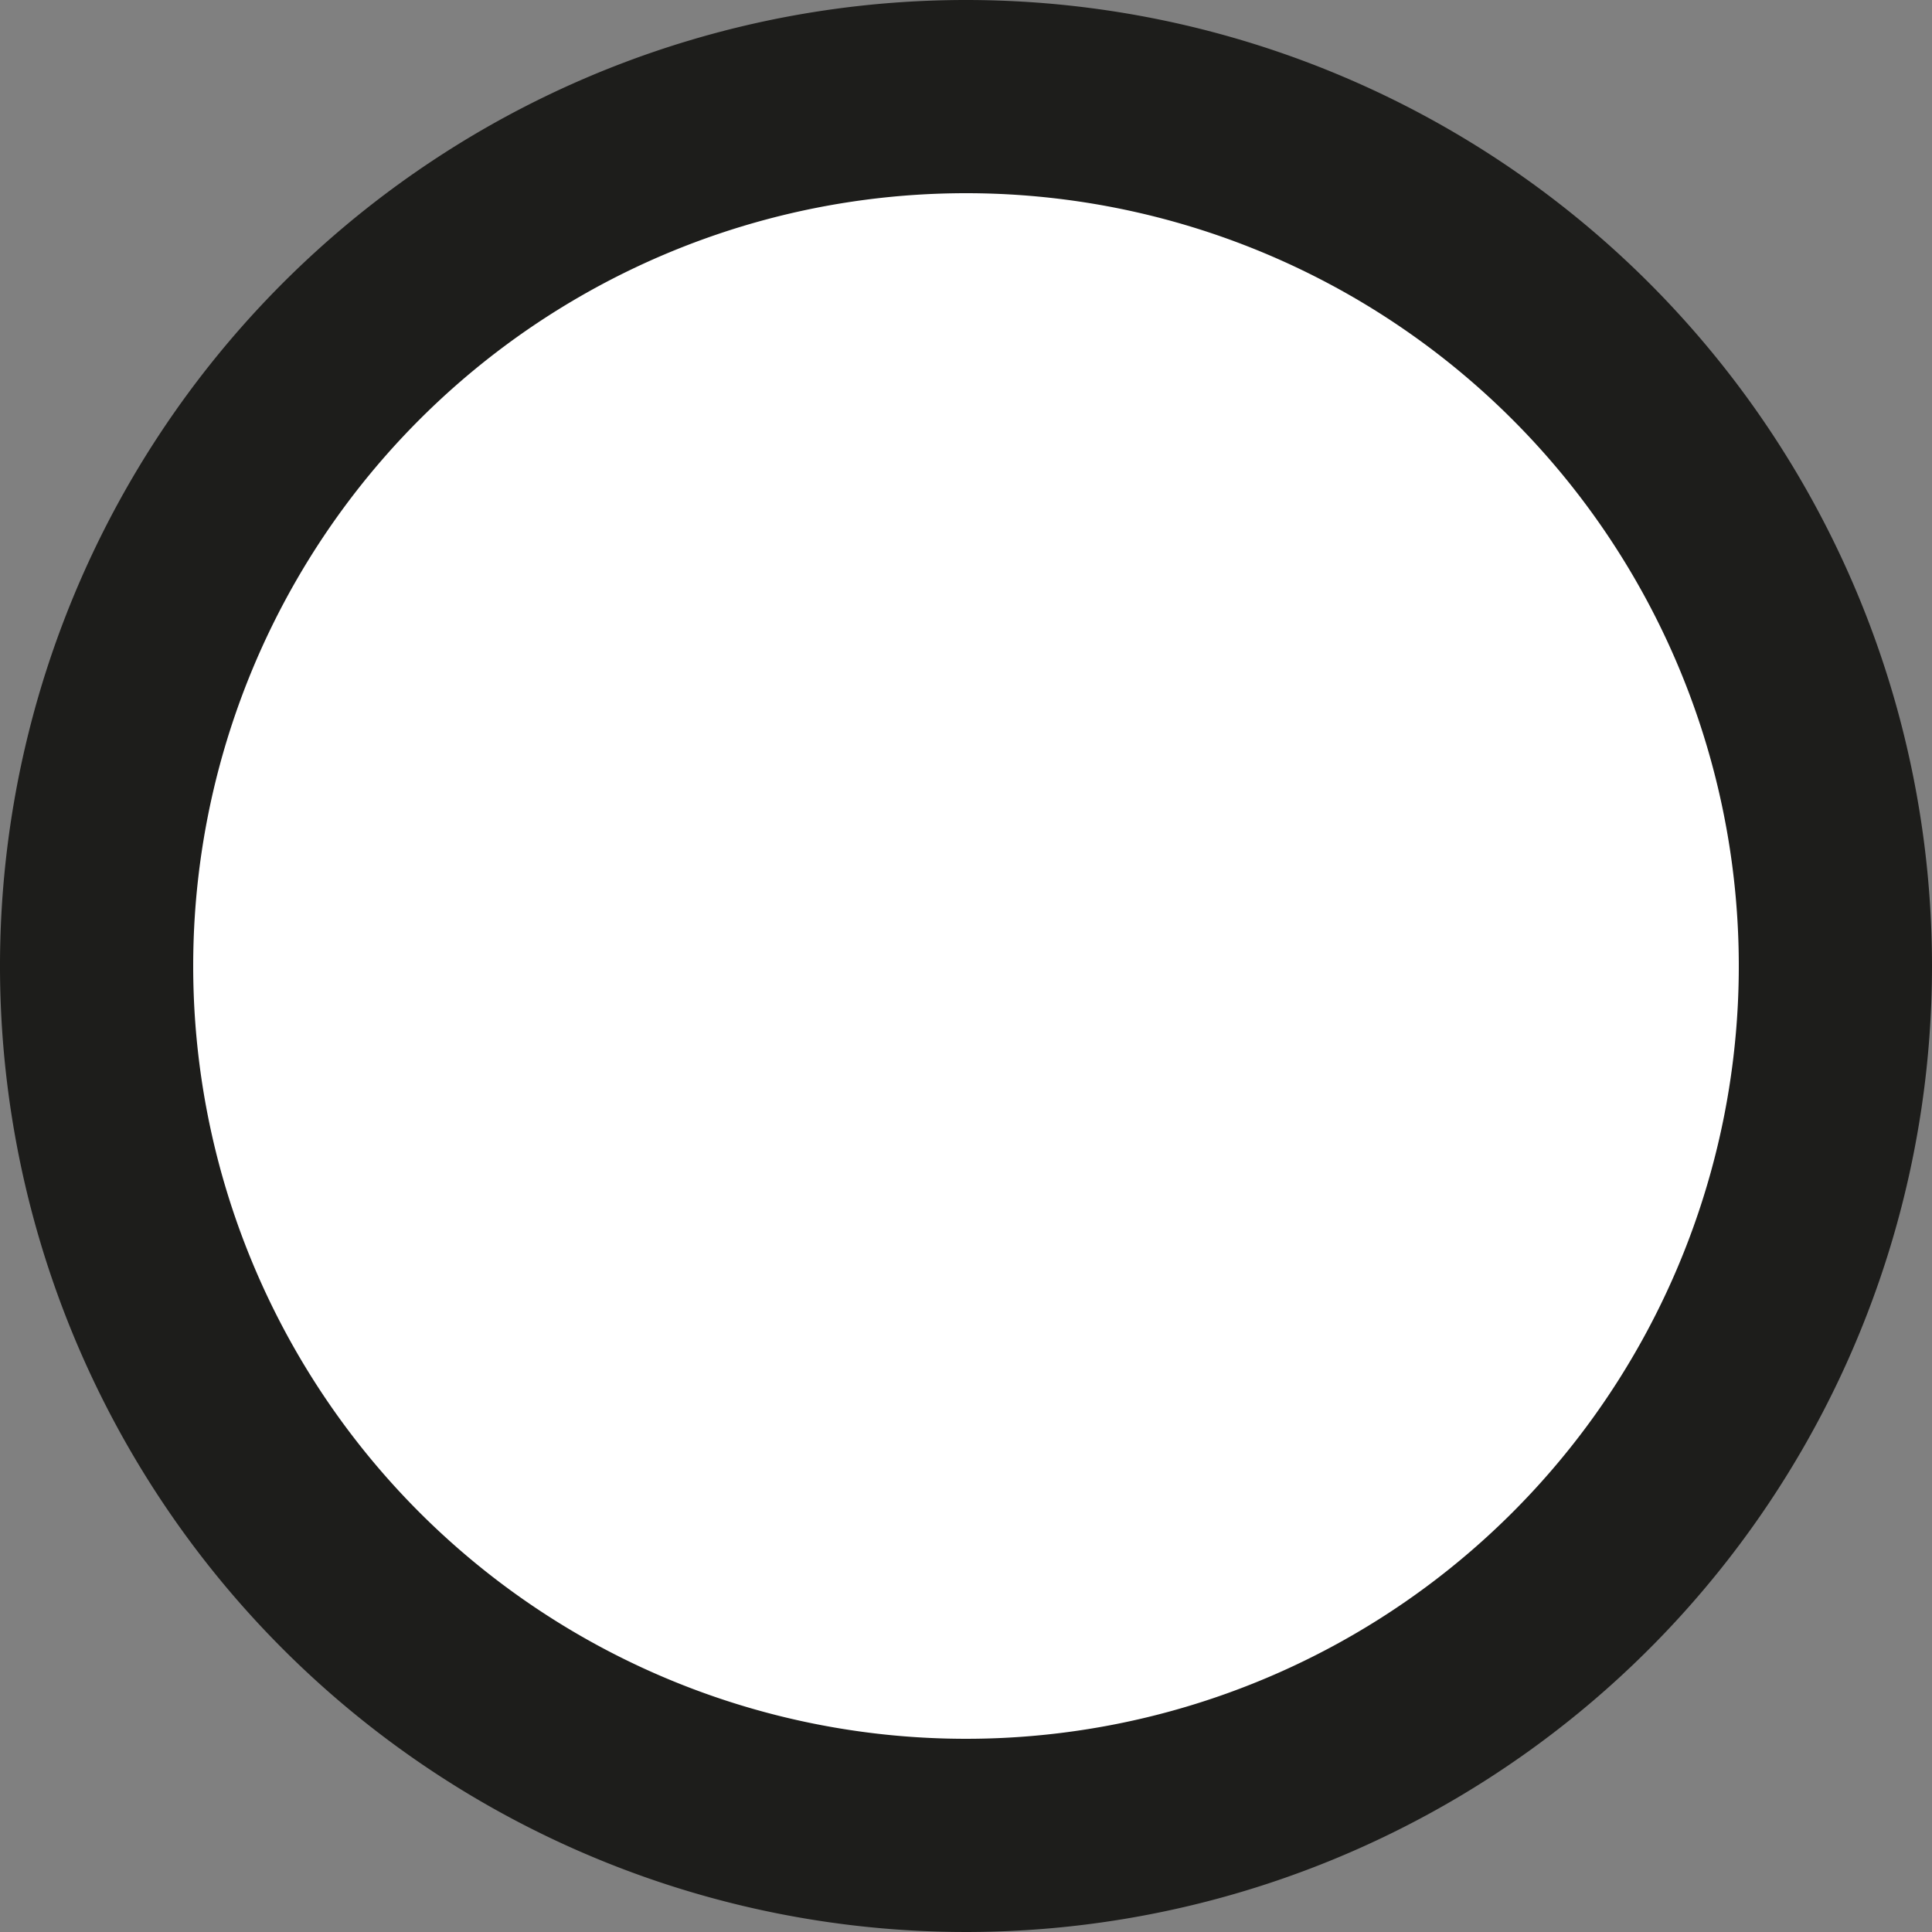
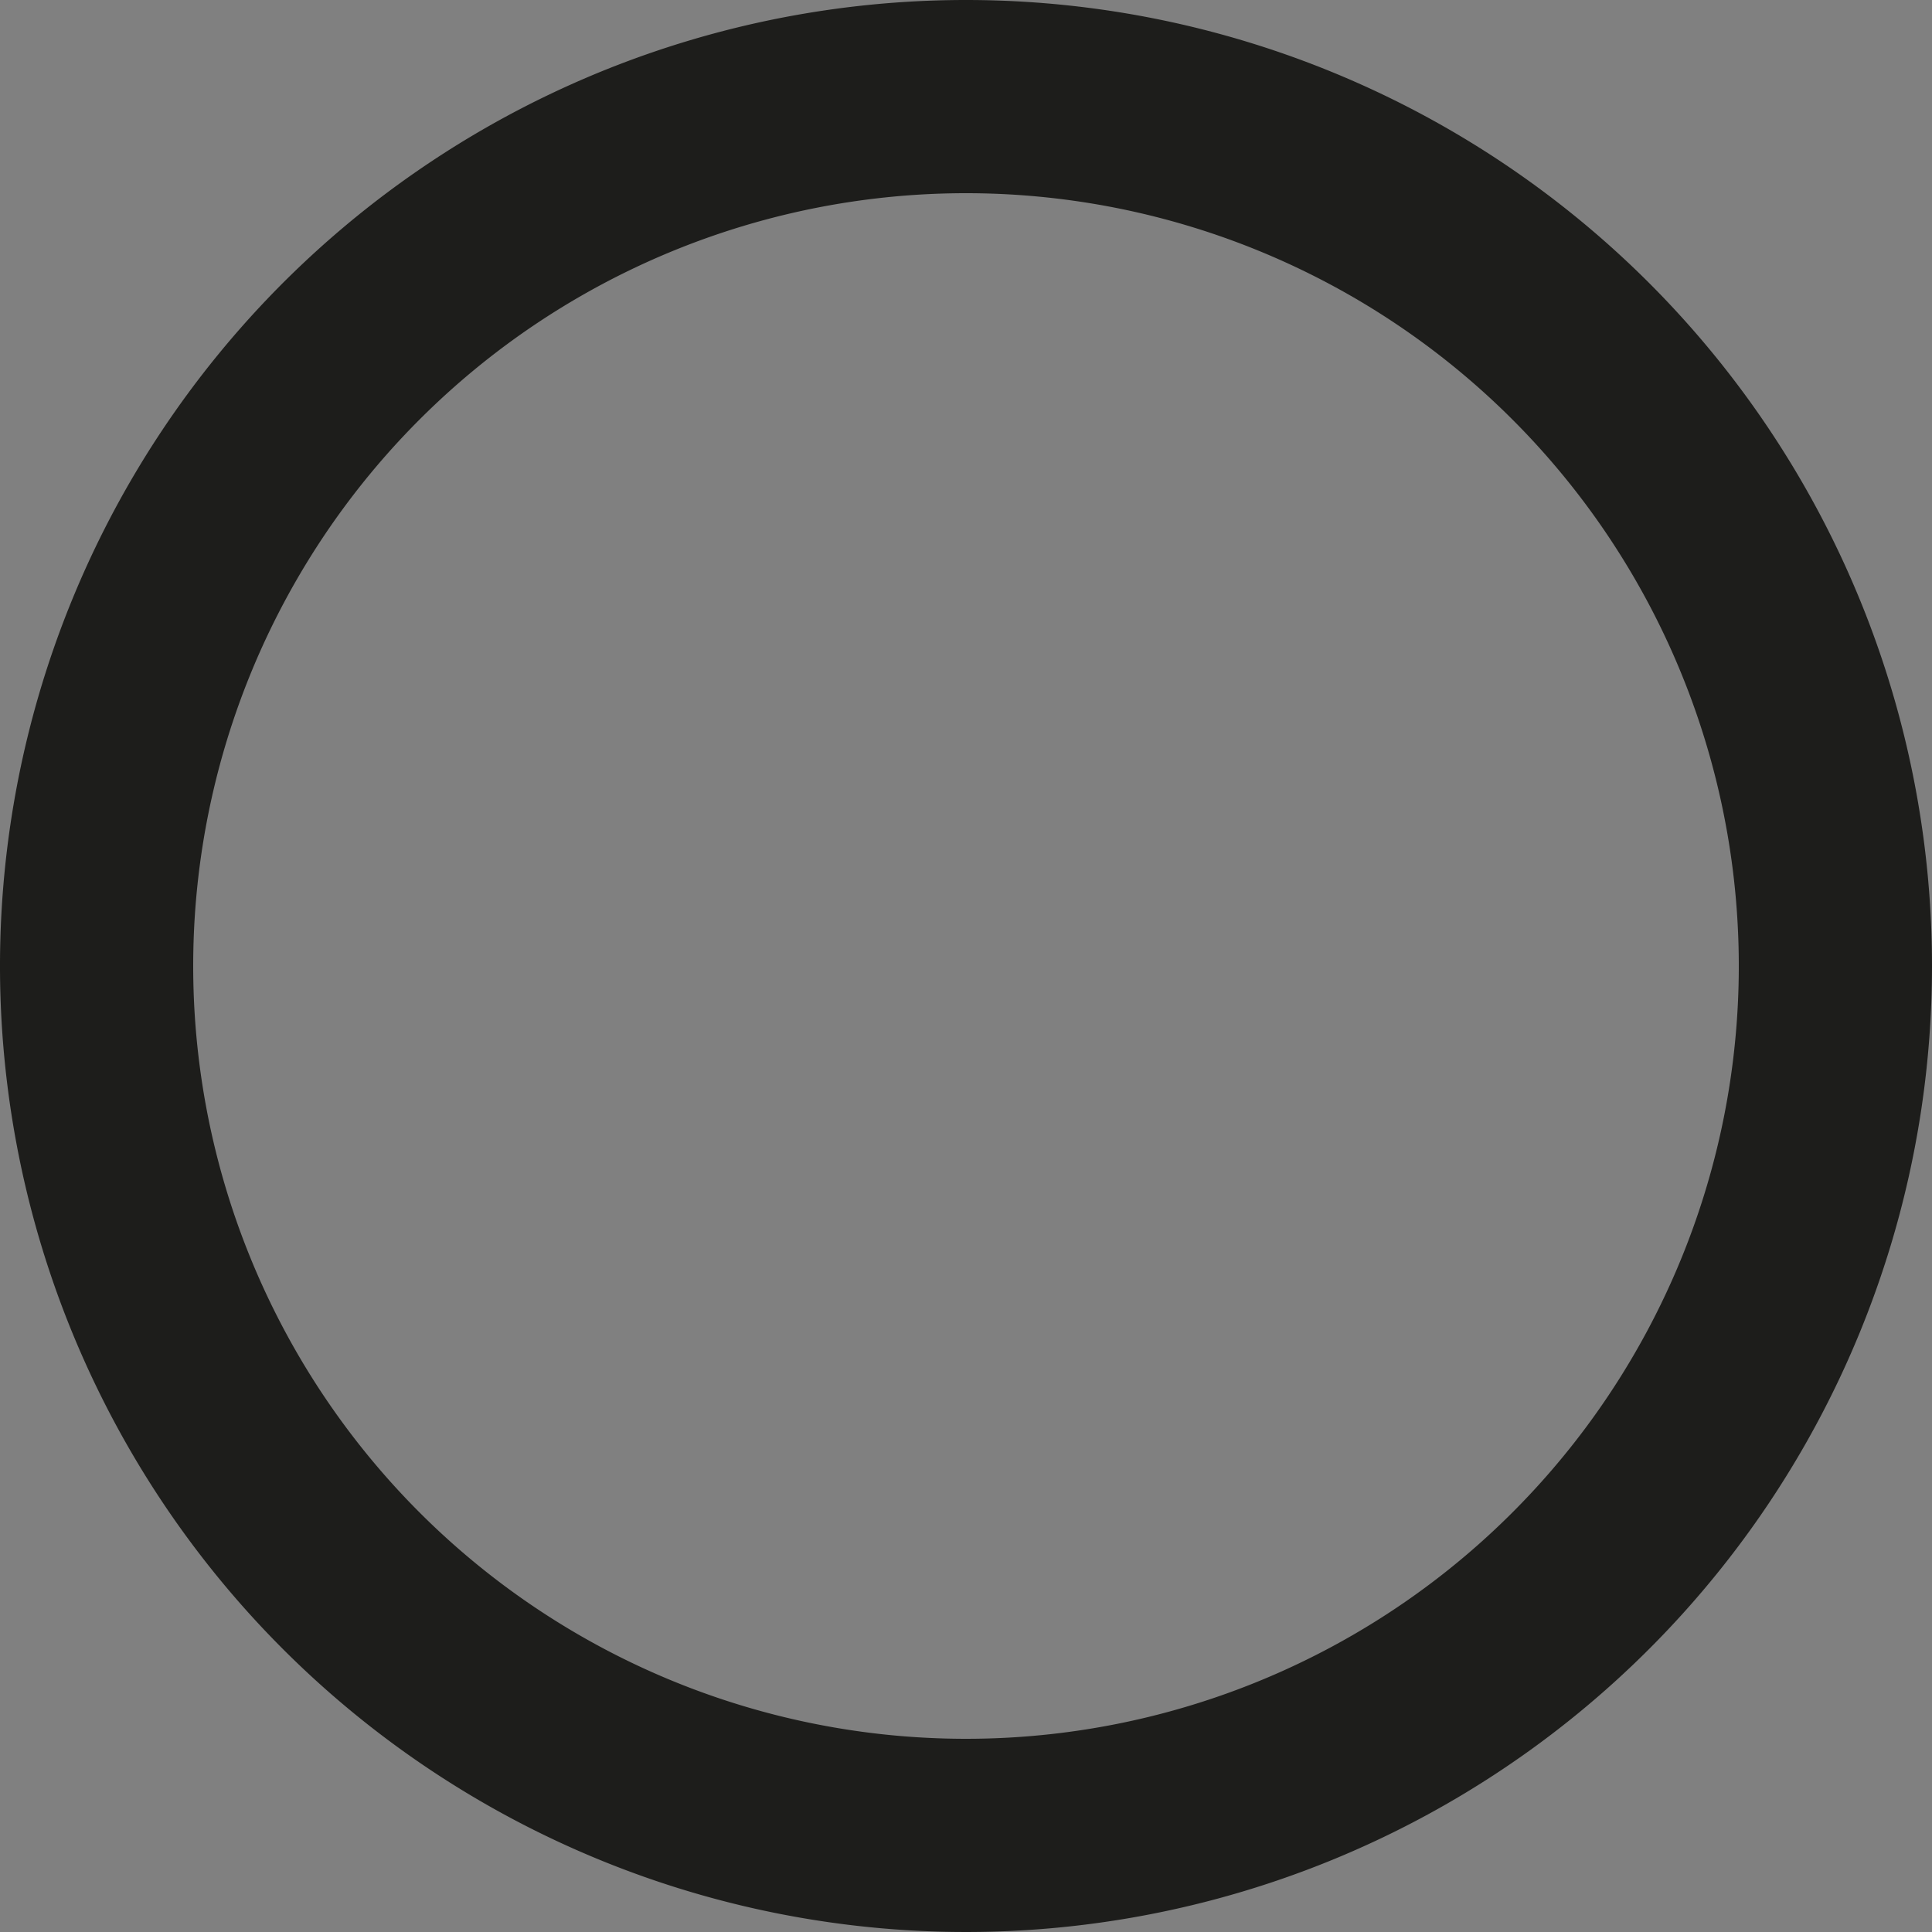
<svg xmlns="http://www.w3.org/2000/svg" id="Layer_1" data-name="Layer 1" viewBox="0 0 30 30">
  <rect x="0" y="0" width="30" height="30" fill="#808080" stroke="none" />
  <defs>
    <style>.cls-1{fill:#fff;}.cls-2{fill:#1d1d1b;}</style>
  </defs>
  <title>falcon_enamelware-swatch-</title>
-   <path class="cls-1" d="M15,28.55A13.5,13.5,0,1,1,28.5,15,13.51,13.51,0,0,1,15,28.55Z" />
  <path class="cls-2" d="M15,3A12,12,0,1,1,3,15,12,12,0,0,1,15,3m0-3A15,15,0,1,0,30,15,15,15,0,0,0,15,0Z" />
</svg>